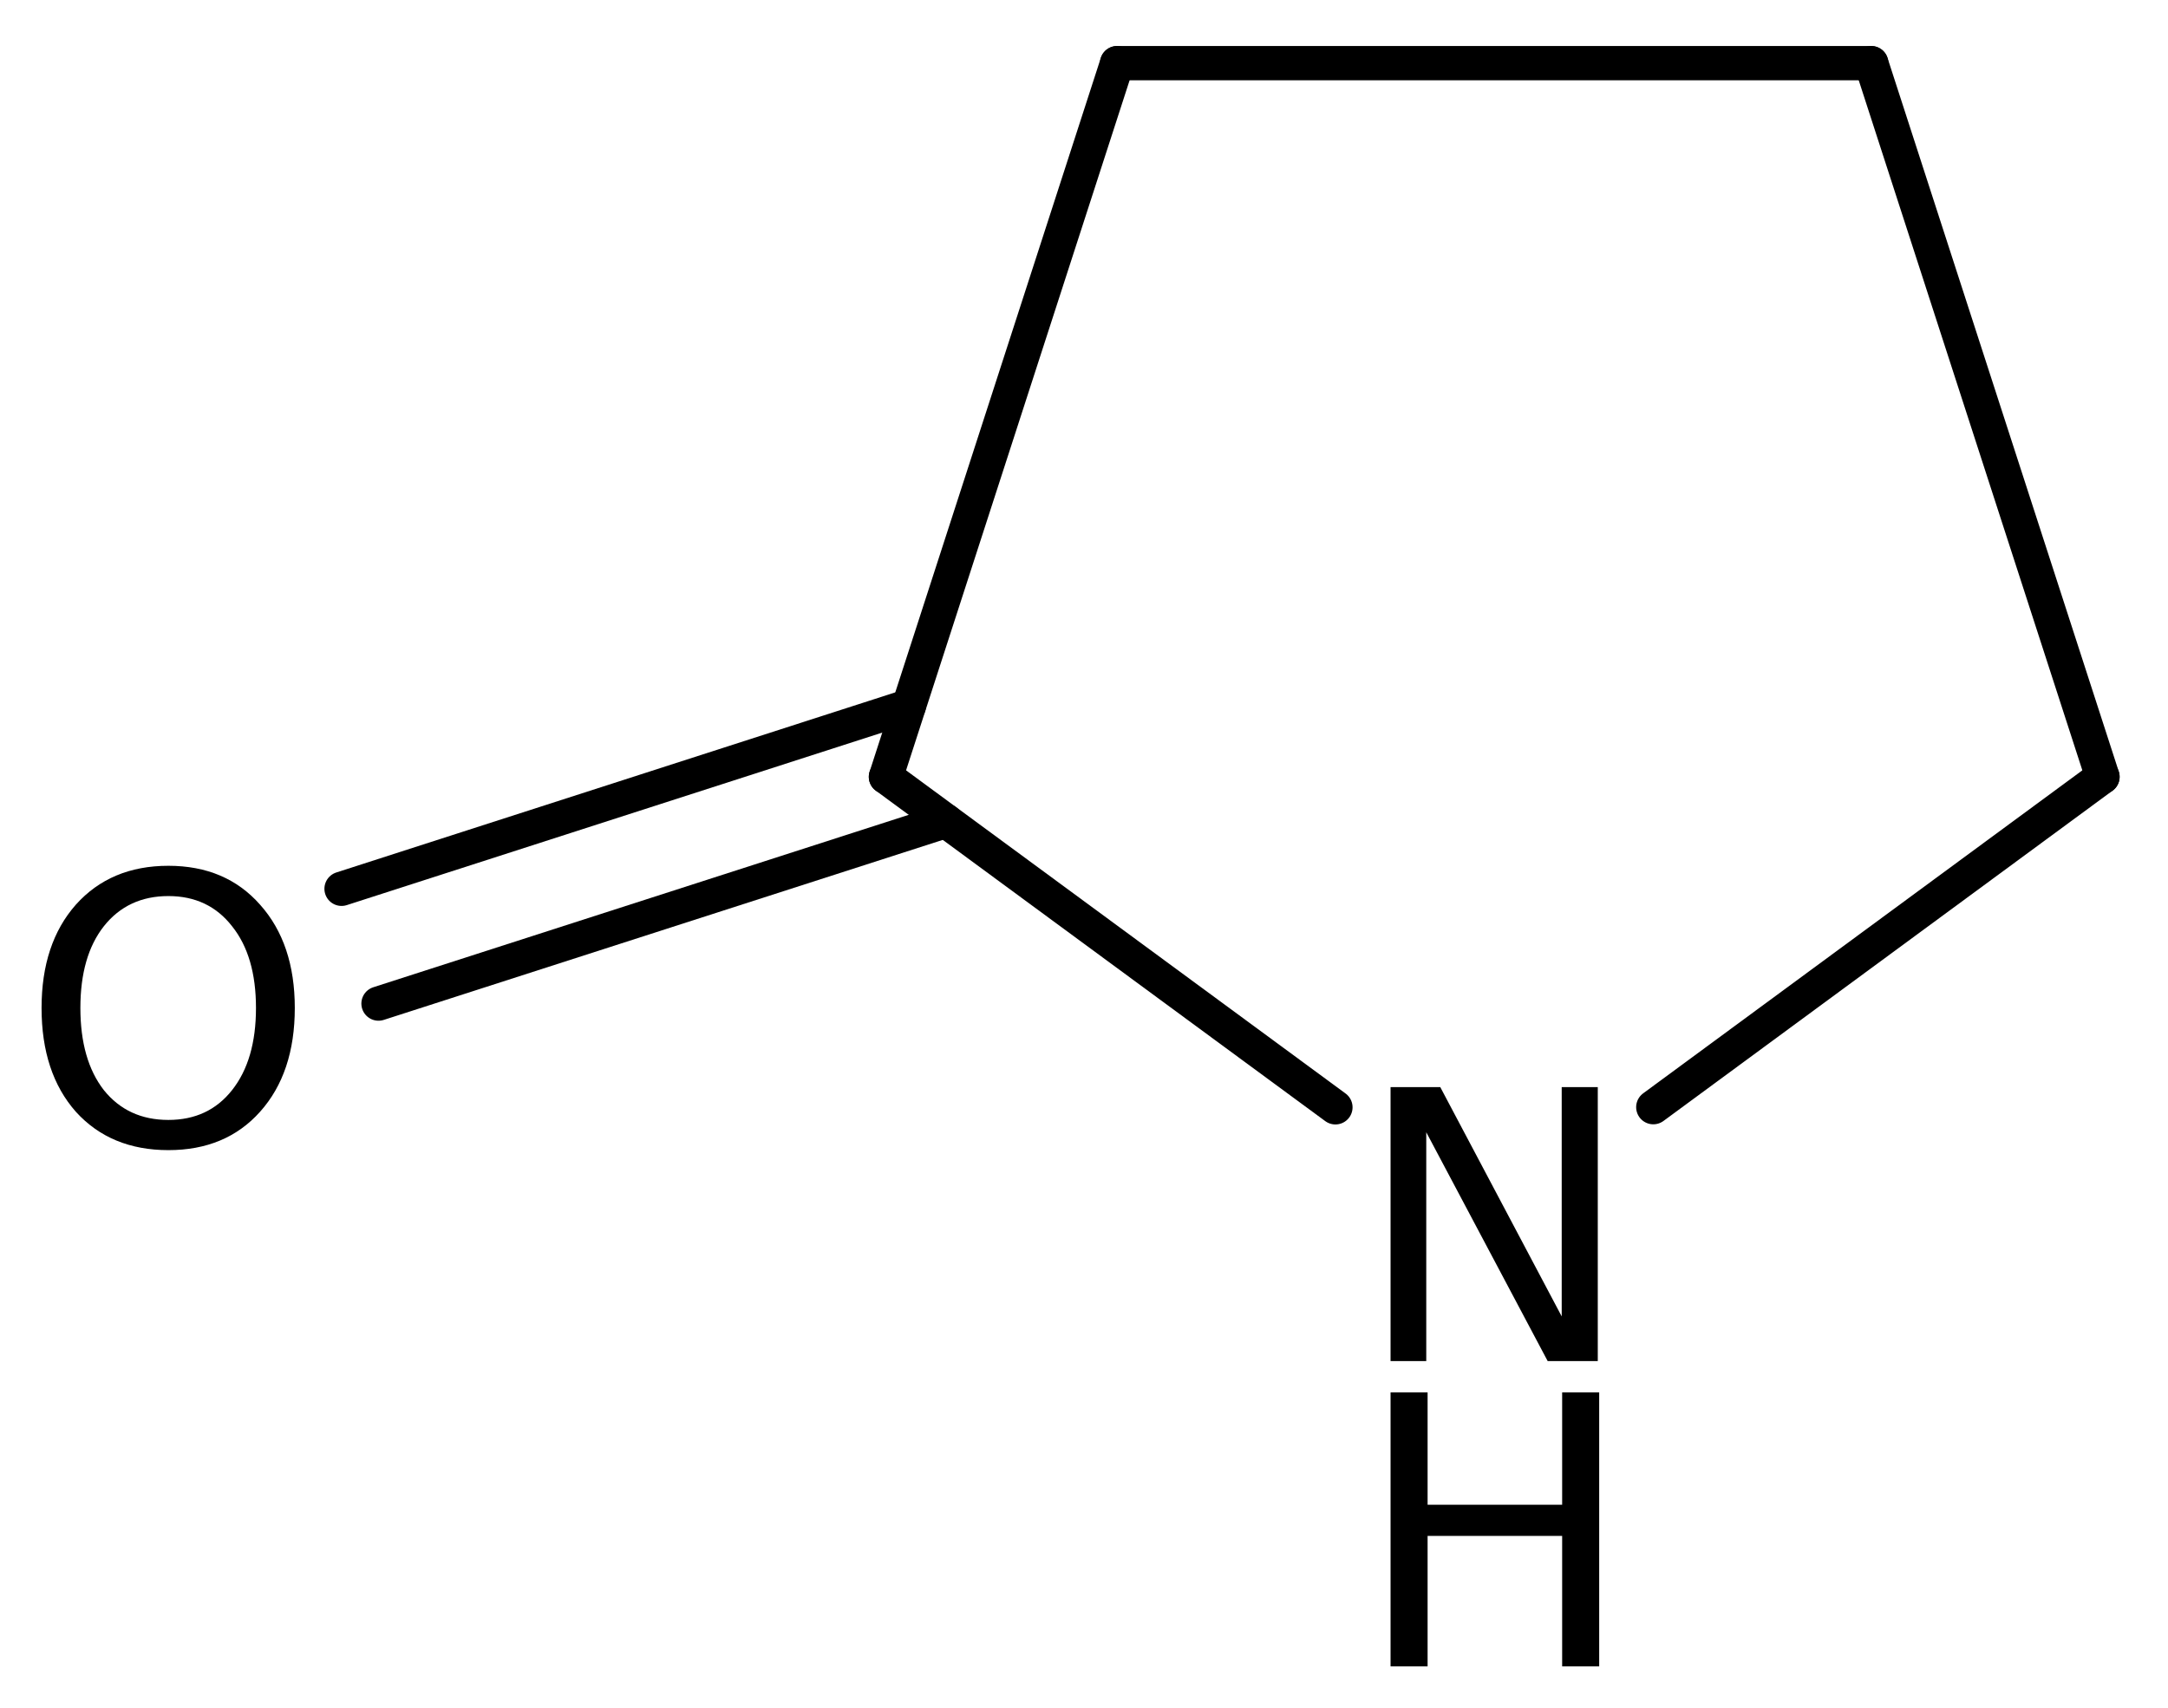
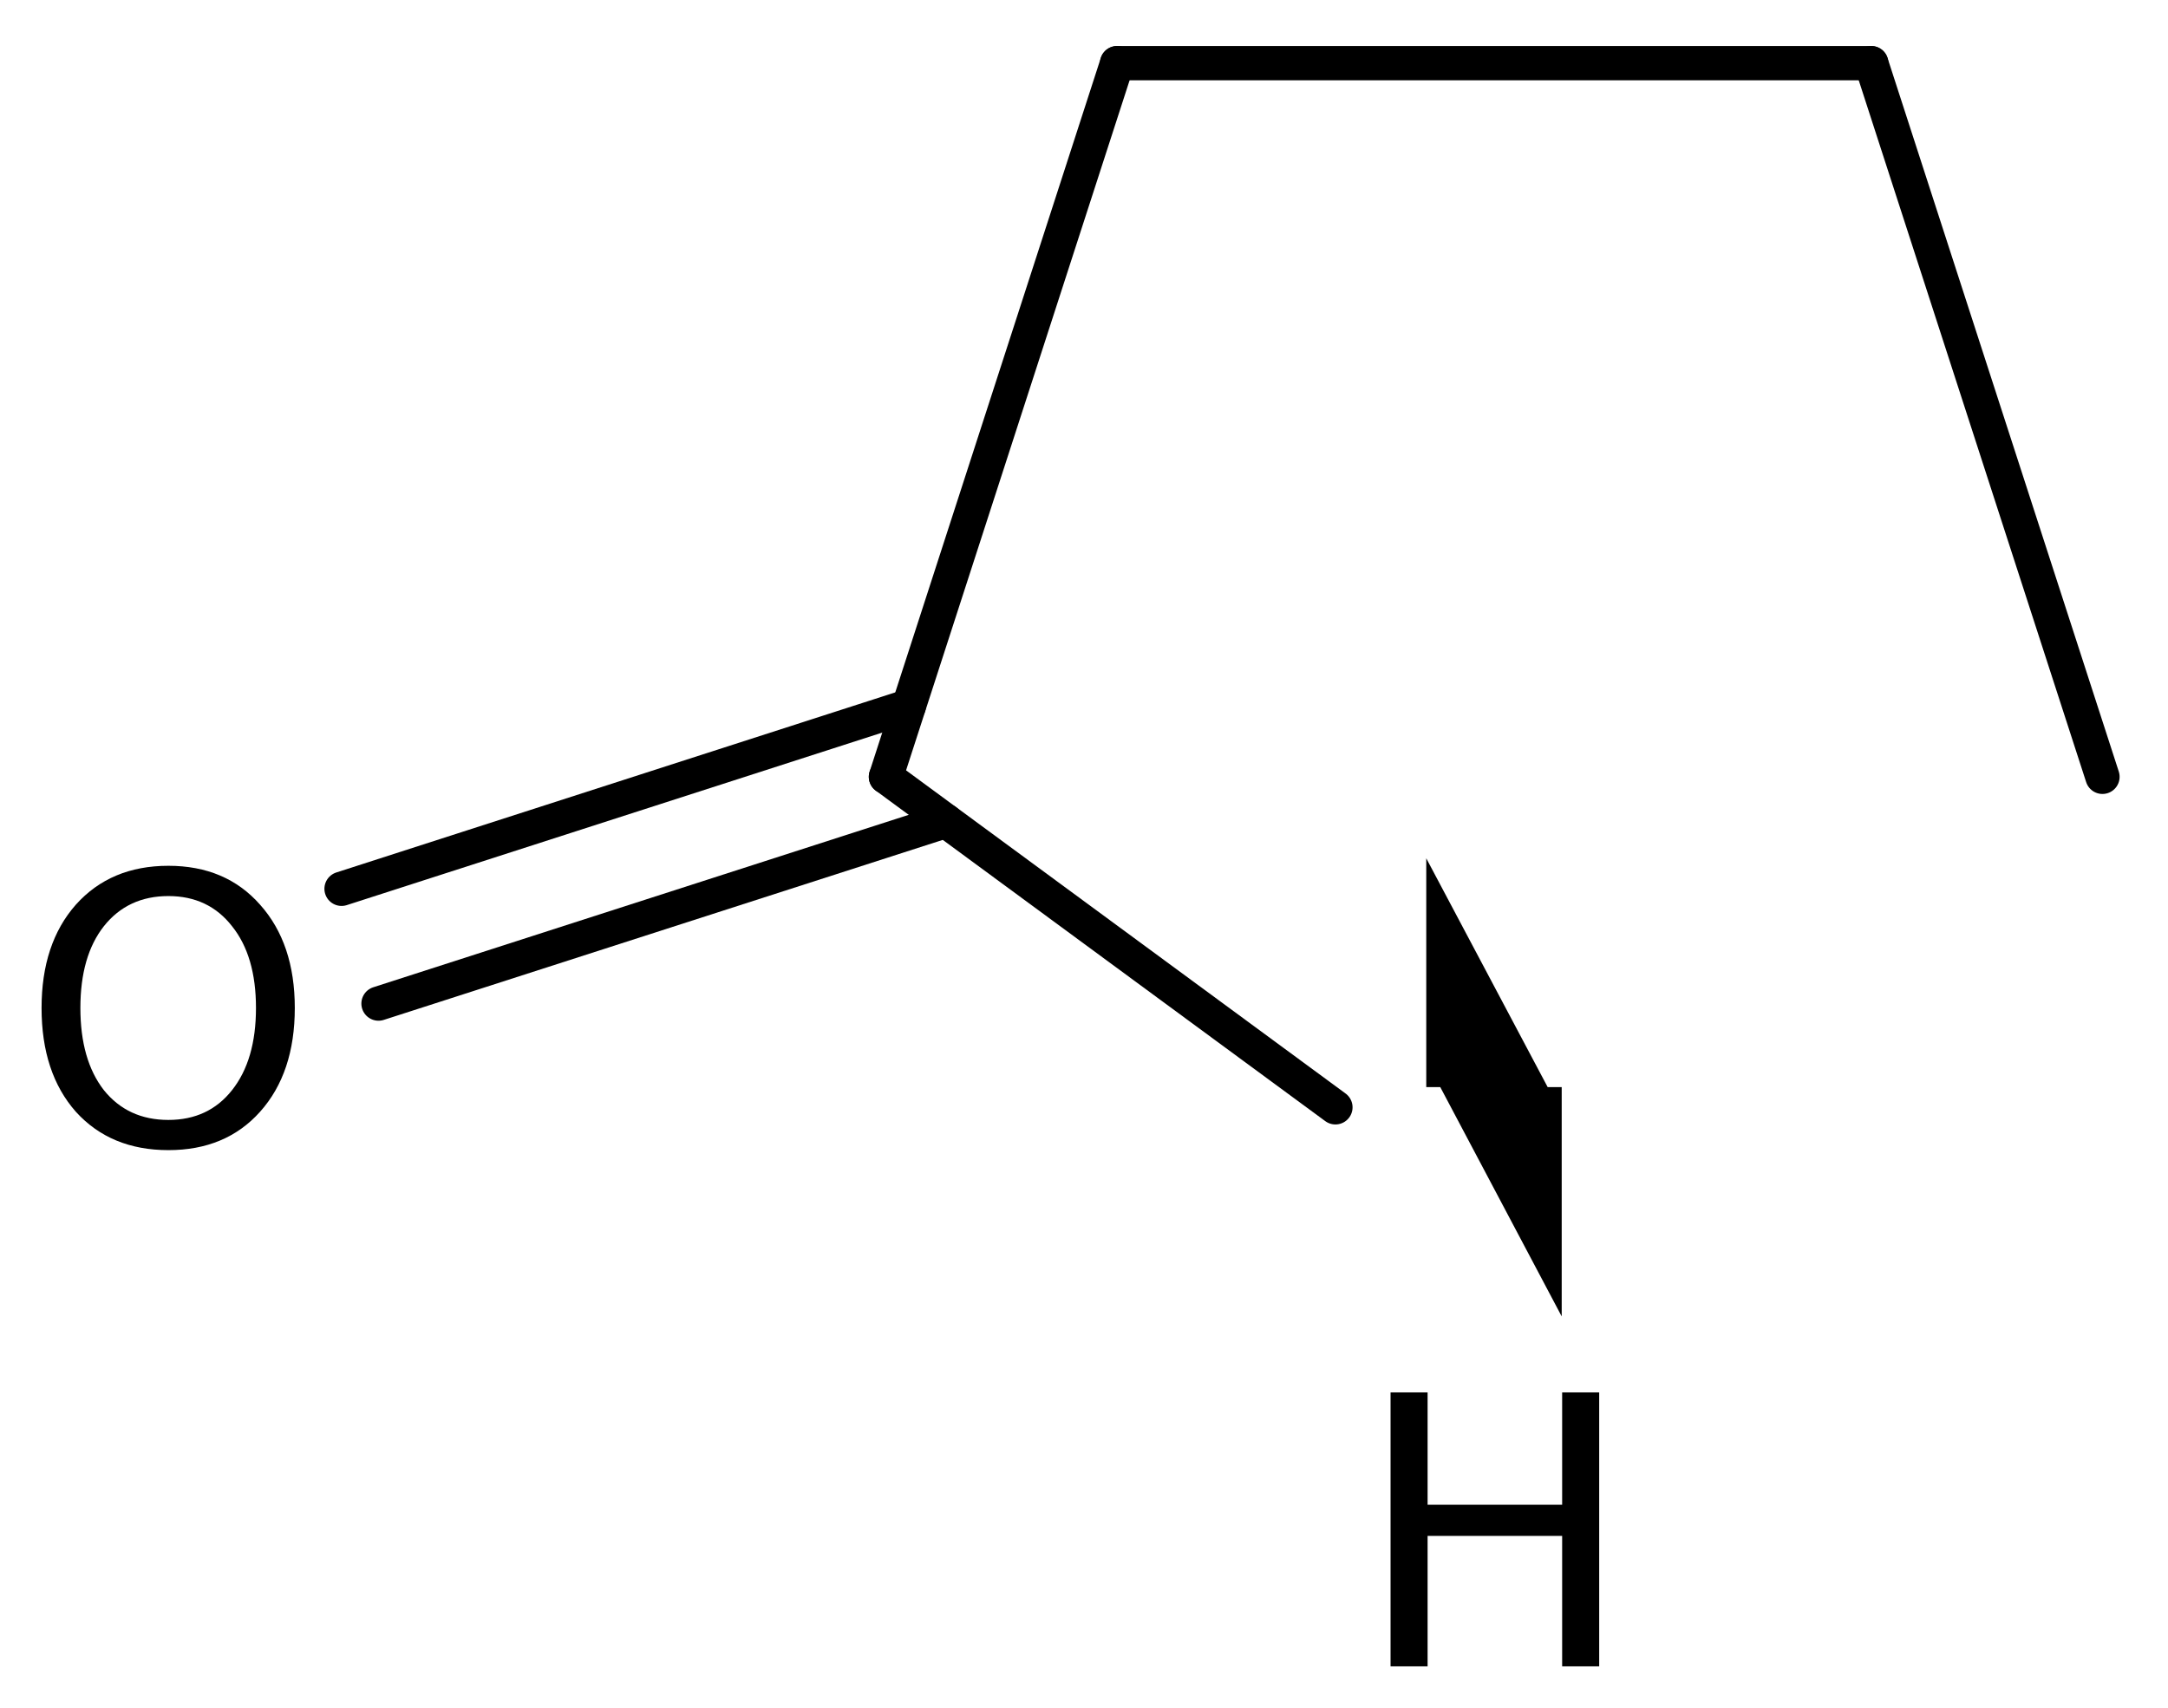
<svg xmlns="http://www.w3.org/2000/svg" version="1.2" width="29.211mm" height="23.017mm" viewBox="0 0 29.211 23.017">
  <desc>Generated by the Chemistry Development Kit (http://github.com/cdk)</desc>
  <g stroke-linecap="round" stroke-linejoin="round" stroke="#000000" stroke-width=".462" fill="#000000">
    <rect x=".0" y=".0" width="30.0" height="24.0" fill="#FFFFFF" stroke="none" />
    <g id="mol1" class="mol">
      <line id="mol1bnd1" class="bond" x1="25.212" y1=".851" x2="15.052" y2=".851" />
      <line id="mol1bnd2" class="bond" x1="15.052" y1=".851" x2="11.937" y2="10.469" />
      <g id="mol1bnd3" class="bond">
        <line x1="12.744" y1="11.063" x2="5.1" y2="13.525" />
        <line x1="12.245" y1="9.515" x2="4.602" y2="11.978" />
      </g>
      <line id="mol1bnd4" class="bond" x1="11.937" y1="10.469" x2="17.993" y2="14.923" />
-       <line id="mol1bnd5" class="bond" x1="22.276" y1="14.921" x2="28.328" y2="10.469" />
      <line id="mol1bnd6" class="bond" x1="25.212" y1=".851" x2="28.328" y2="10.469" />
      <path id="mol1atm4" class="atom" d="M2.269 12.076q-.547 -.0 -.87 .407q-.316 .402 -.316 1.101q.0 .7 .316 1.107q.323 .402 .87 .402q.541 -.0 .858 -.402q.322 -.407 .322 -1.107q.0 -.699 -.322 -1.101q-.317 -.407 -.858 -.407zM2.269 11.668q.773 .0 1.235 .524q.468 .523 .468 1.392q.0 .876 -.468 1.399q-.462 .517 -1.235 .517q-.778 .0 -1.247 -.517q-.462 -.523 -.462 -1.399q-.0 -.869 .462 -1.392q.469 -.524 1.247 -.524z" stroke="none" />
      <g id="mol1atm5" class="atom">
-         <path d="M18.736 14.651h.67l1.636 3.09v-3.09h.486v3.692h-.675l-1.636 -3.084v3.084h-.481v-3.692z" stroke="none" />
+         <path d="M18.736 14.651h.67l1.636 3.09v-3.09h.486h-.675l-1.636 -3.084v3.084h-.481v-3.692z" stroke="none" />
        <path d="M18.736 18.765h.499v1.514h1.813v-1.514h.499v3.692h-.499v-1.758h-1.813v1.758h-.499v-3.692z" stroke="none" />
      </g>
    </g>
  </g>
</svg>